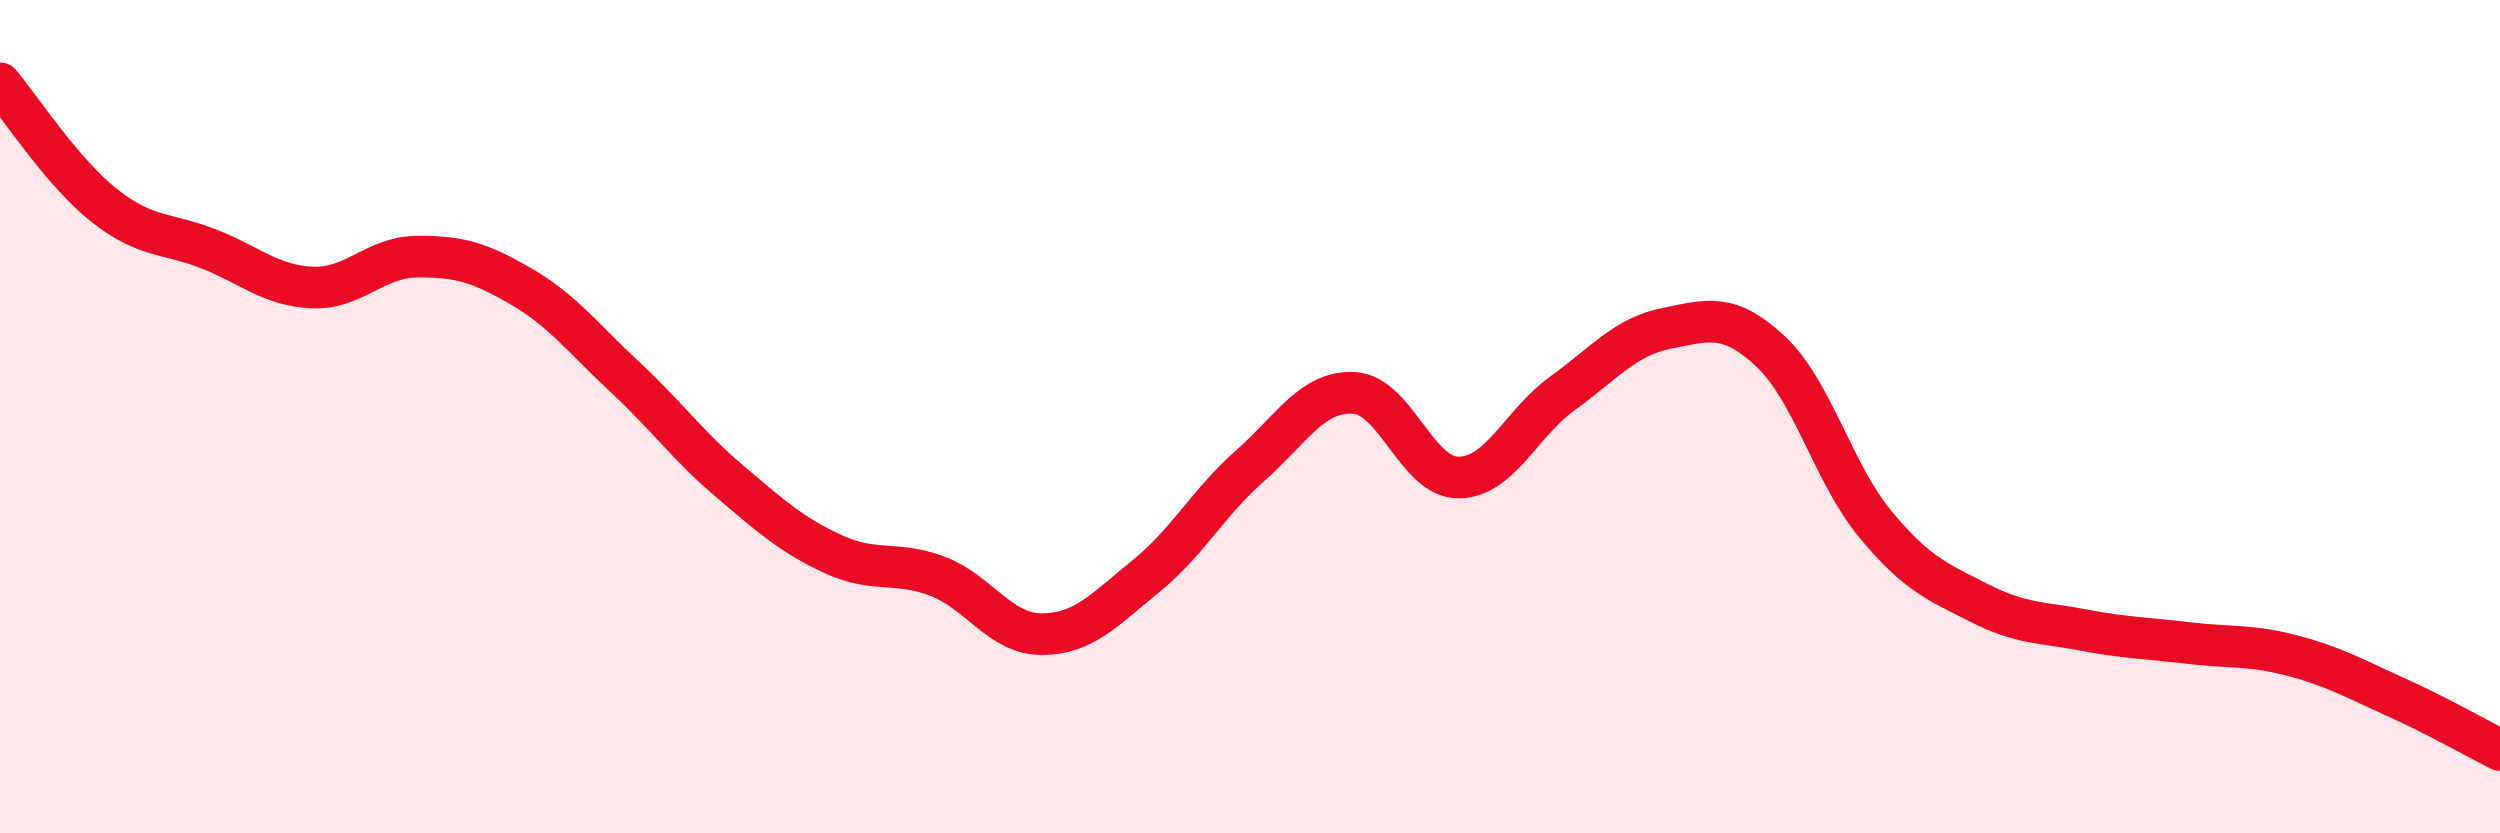
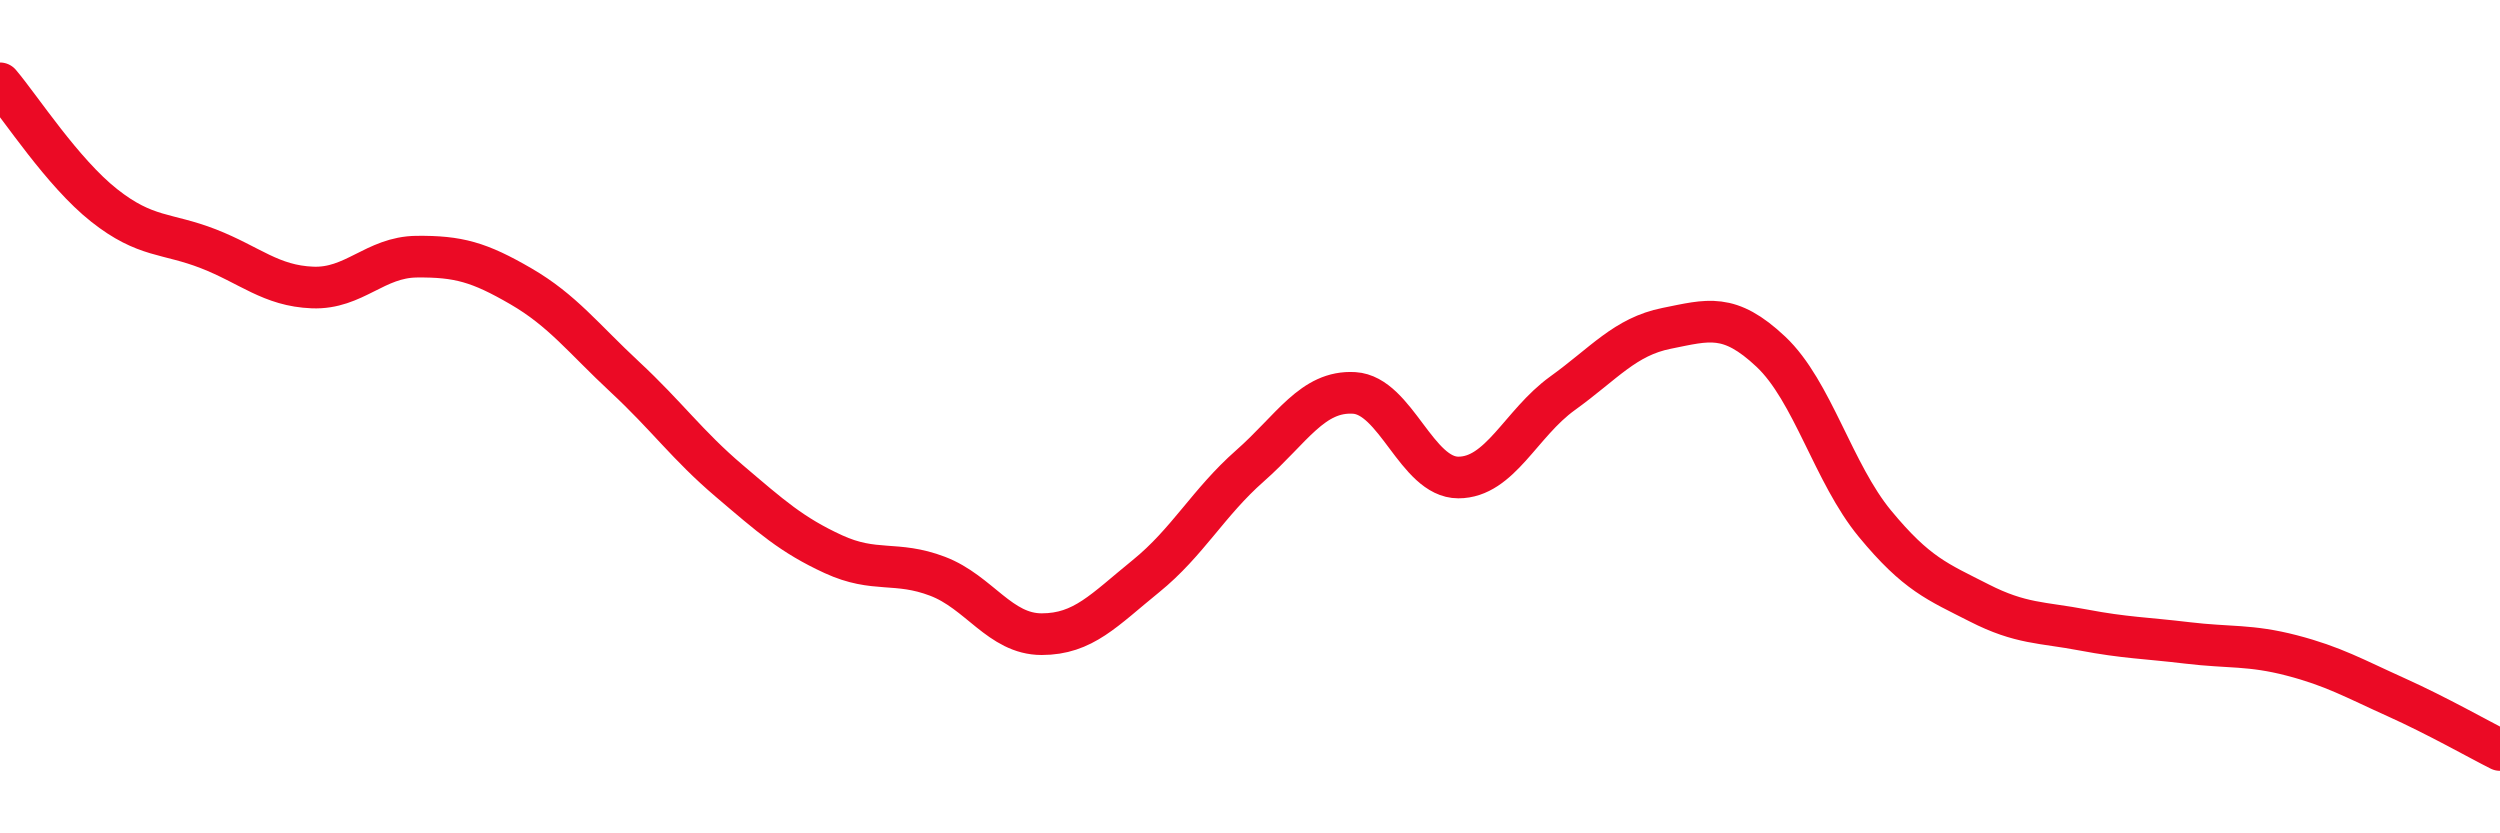
<svg xmlns="http://www.w3.org/2000/svg" width="60" height="20" viewBox="0 0 60 20">
-   <path d="M 0,2 C 0.5,2.59 1.5,4.14 2.5,4.93 C 3.5,5.72 4,5.58 5,5.97 C 6,6.36 6.5,6.86 7.5,6.9 C 8.5,6.94 9,6.17 10,6.16 C 11,6.15 11.5,6.29 12.5,6.87 C 13.5,7.45 14,8.12 15,9.05 C 16,9.98 16.5,10.69 17.5,11.54 C 18.5,12.39 19,12.84 20,13.3 C 21,13.76 21.5,13.45 22.5,13.83 C 23.5,14.21 24,15.22 25,15.22 C 26,15.22 26.5,14.64 27.5,13.83 C 28.5,13.02 29,12.06 30,11.18 C 31,10.3 31.5,9.37 32.5,9.43 C 33.5,9.49 34,11.46 35,11.46 C 36,11.46 36.5,10.16 37.5,9.44 C 38.5,8.72 39,8.08 40,7.88 C 41,7.68 41.5,7.5 42.5,8.44 C 43.5,9.38 44,11.36 45,12.57 C 46,13.78 46.5,13.96 47.5,14.47 C 48.5,14.98 49,14.93 50,15.12 C 51,15.31 51.5,15.31 52.5,15.43 C 53.5,15.55 54,15.47 55,15.73 C 56,15.99 56.5,16.28 57.5,16.73 C 58.5,17.18 59.5,17.75 60,18L60 20L0 20Z" fill="#EB0A25" opacity="0.1" stroke-linecap="round" stroke-linejoin="round" />
  <path d="M 0,2 C 0.5,2.59 1.5,4.14 2.5,4.93 C 3.5,5.72 4,5.58 5,5.97 C 6,6.36 6.5,6.86 7.5,6.9 C 8.5,6.94 9,6.17 10,6.16 C 11,6.15 11.5,6.29 12.5,6.87 C 13.5,7.45 14,8.12 15,9.05 C 16,9.98 16.5,10.69 17.5,11.54 C 18.5,12.39 19,12.84 20,13.3 C 21,13.76 21.5,13.45 22.5,13.83 C 23.5,14.21 24,15.22 25,15.22 C 26,15.22 26.5,14.64 27.5,13.83 C 28.5,13.02 29,12.06 30,11.18 C 31,10.3 31.5,9.37 32.5,9.43 C 33.5,9.49 34,11.46 35,11.46 C 36,11.46 36.5,10.16 37.5,9.44 C 38.5,8.72 39,8.08 40,7.88 C 41,7.68 41.5,7.5 42.5,8.44 C 43.5,9.38 44,11.36 45,12.57 C 46,13.78 46.5,13.96 47.5,14.47 C 48.5,14.98 49,14.93 50,15.12 C 51,15.31 51.5,15.31 52.5,15.43 C 53.5,15.55 54,15.47 55,15.73 C 56,15.99 56.5,16.28 57.5,16.73 C 58.5,17.18 59.5,17.75 60,18" stroke="#EB0A25" stroke-width="1" fill="none" stroke-linecap="round" stroke-linejoin="round" />
</svg>